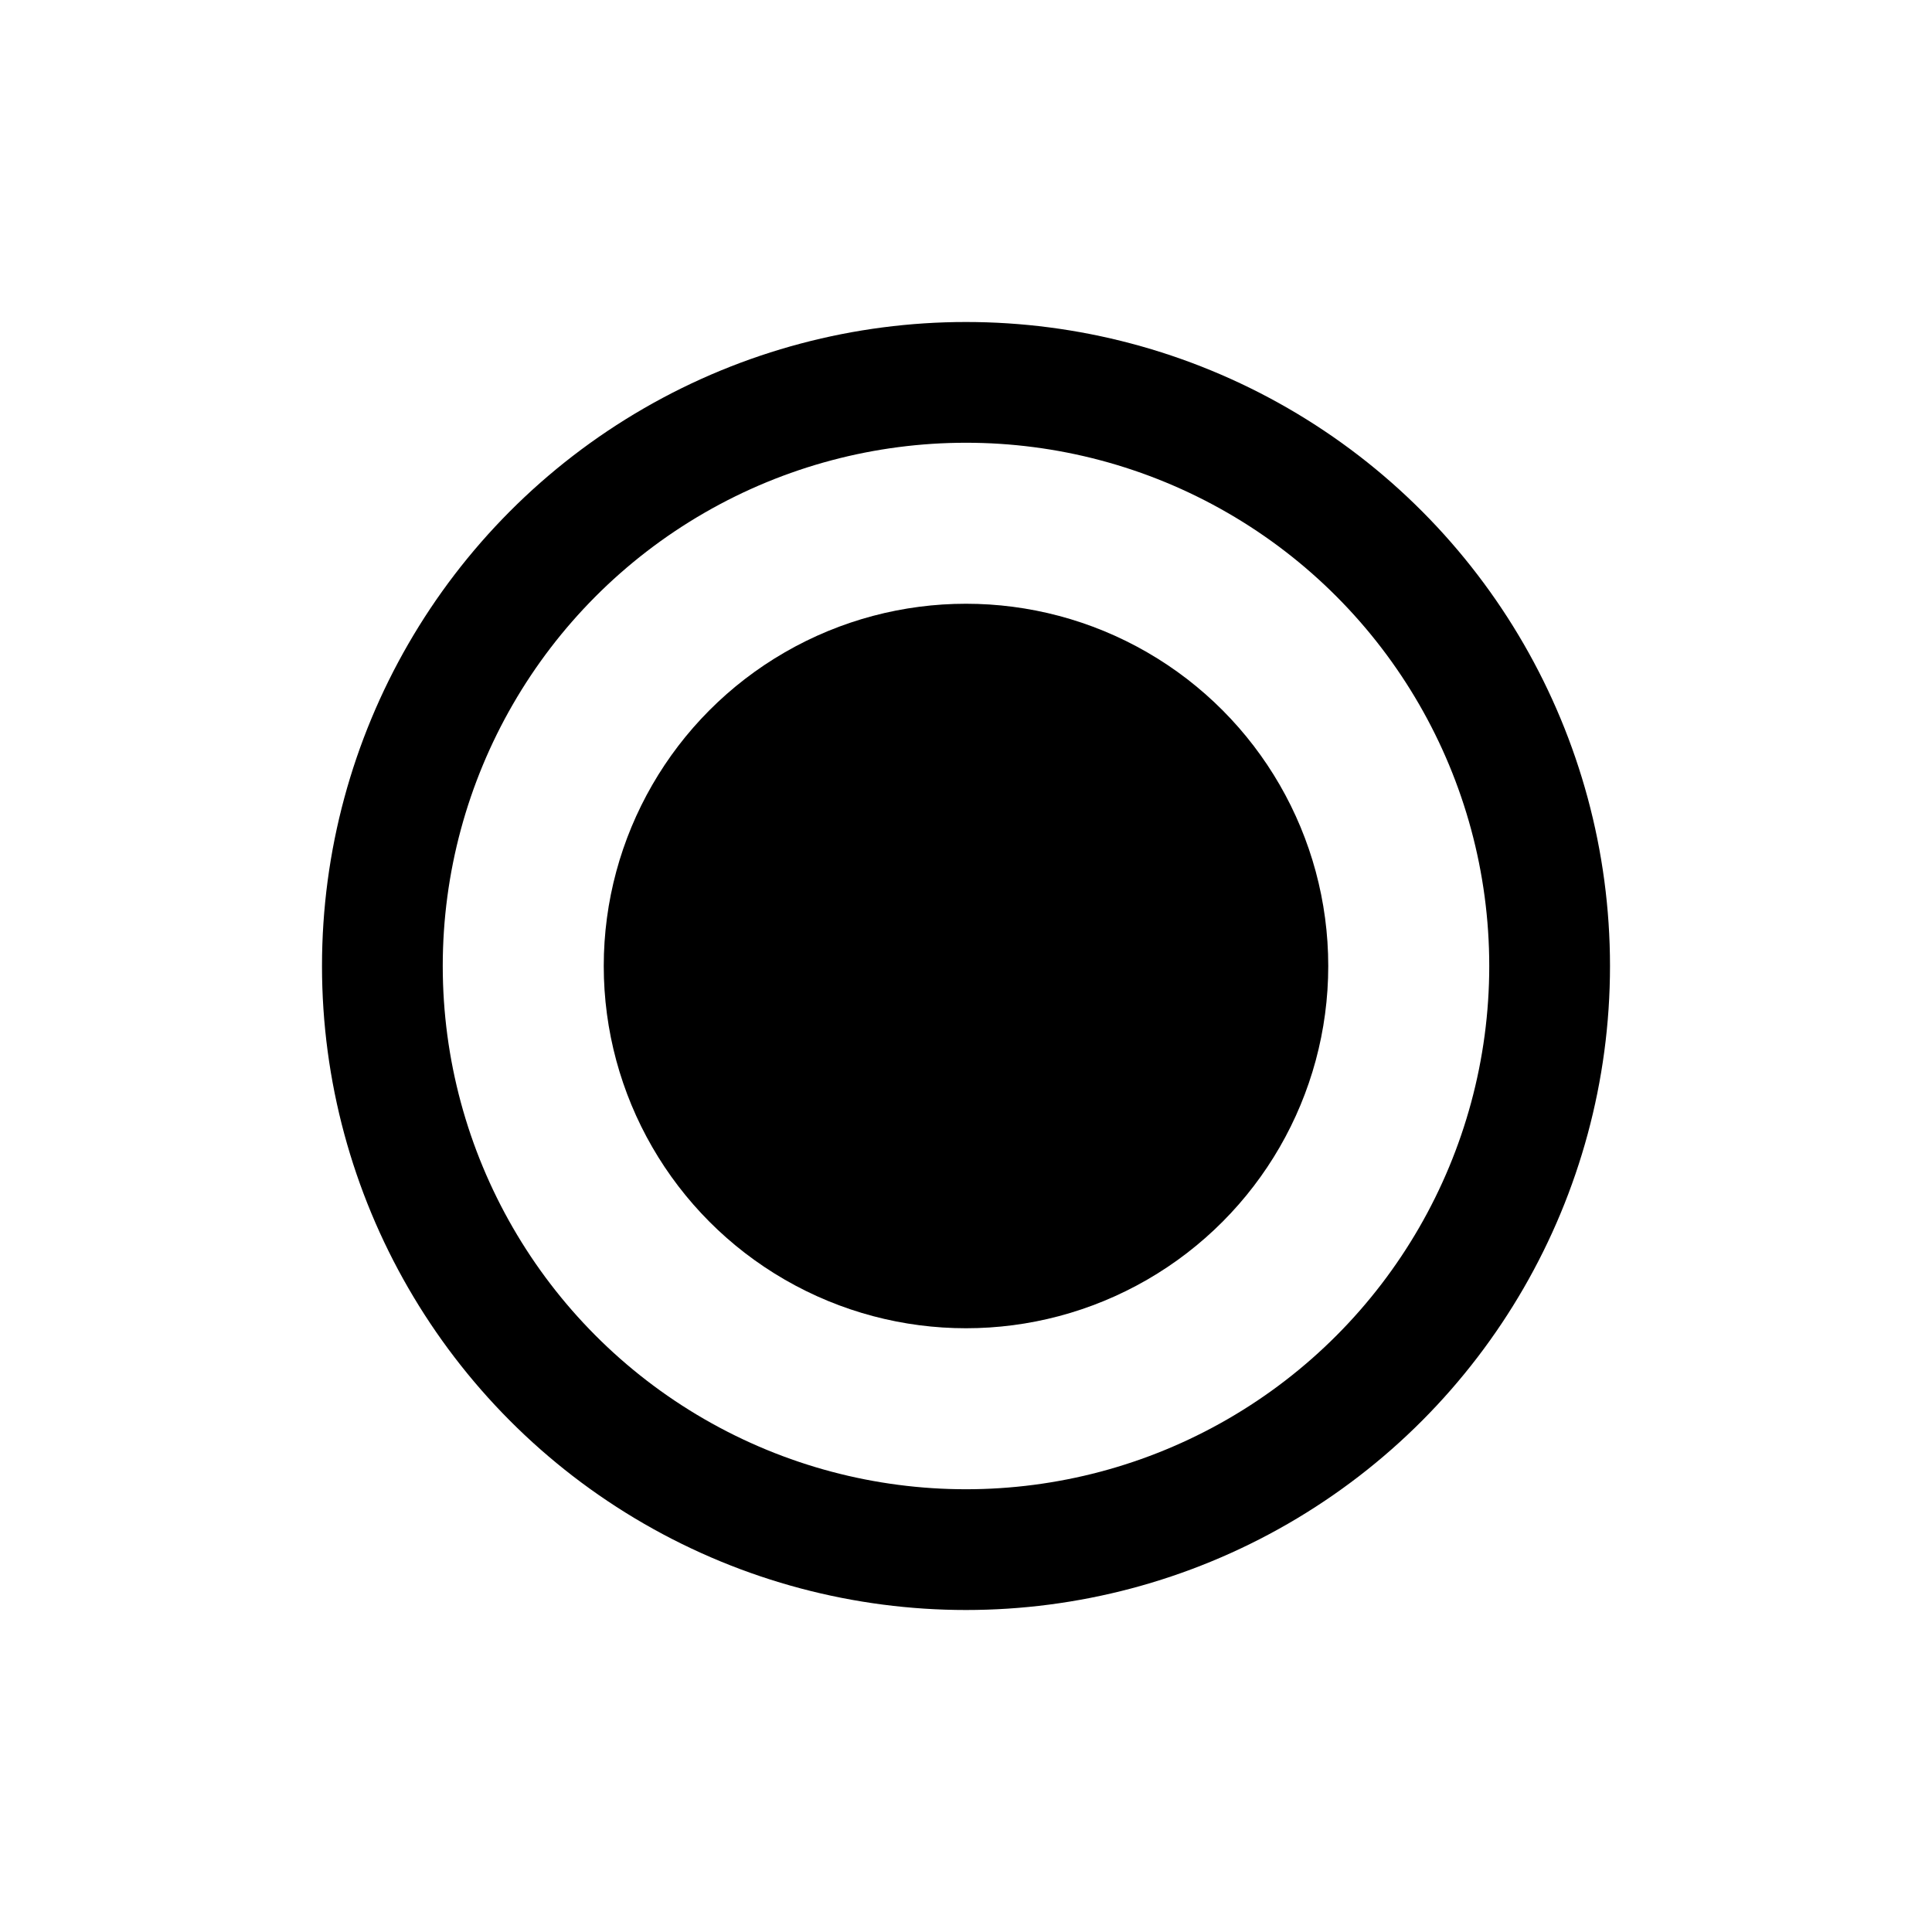
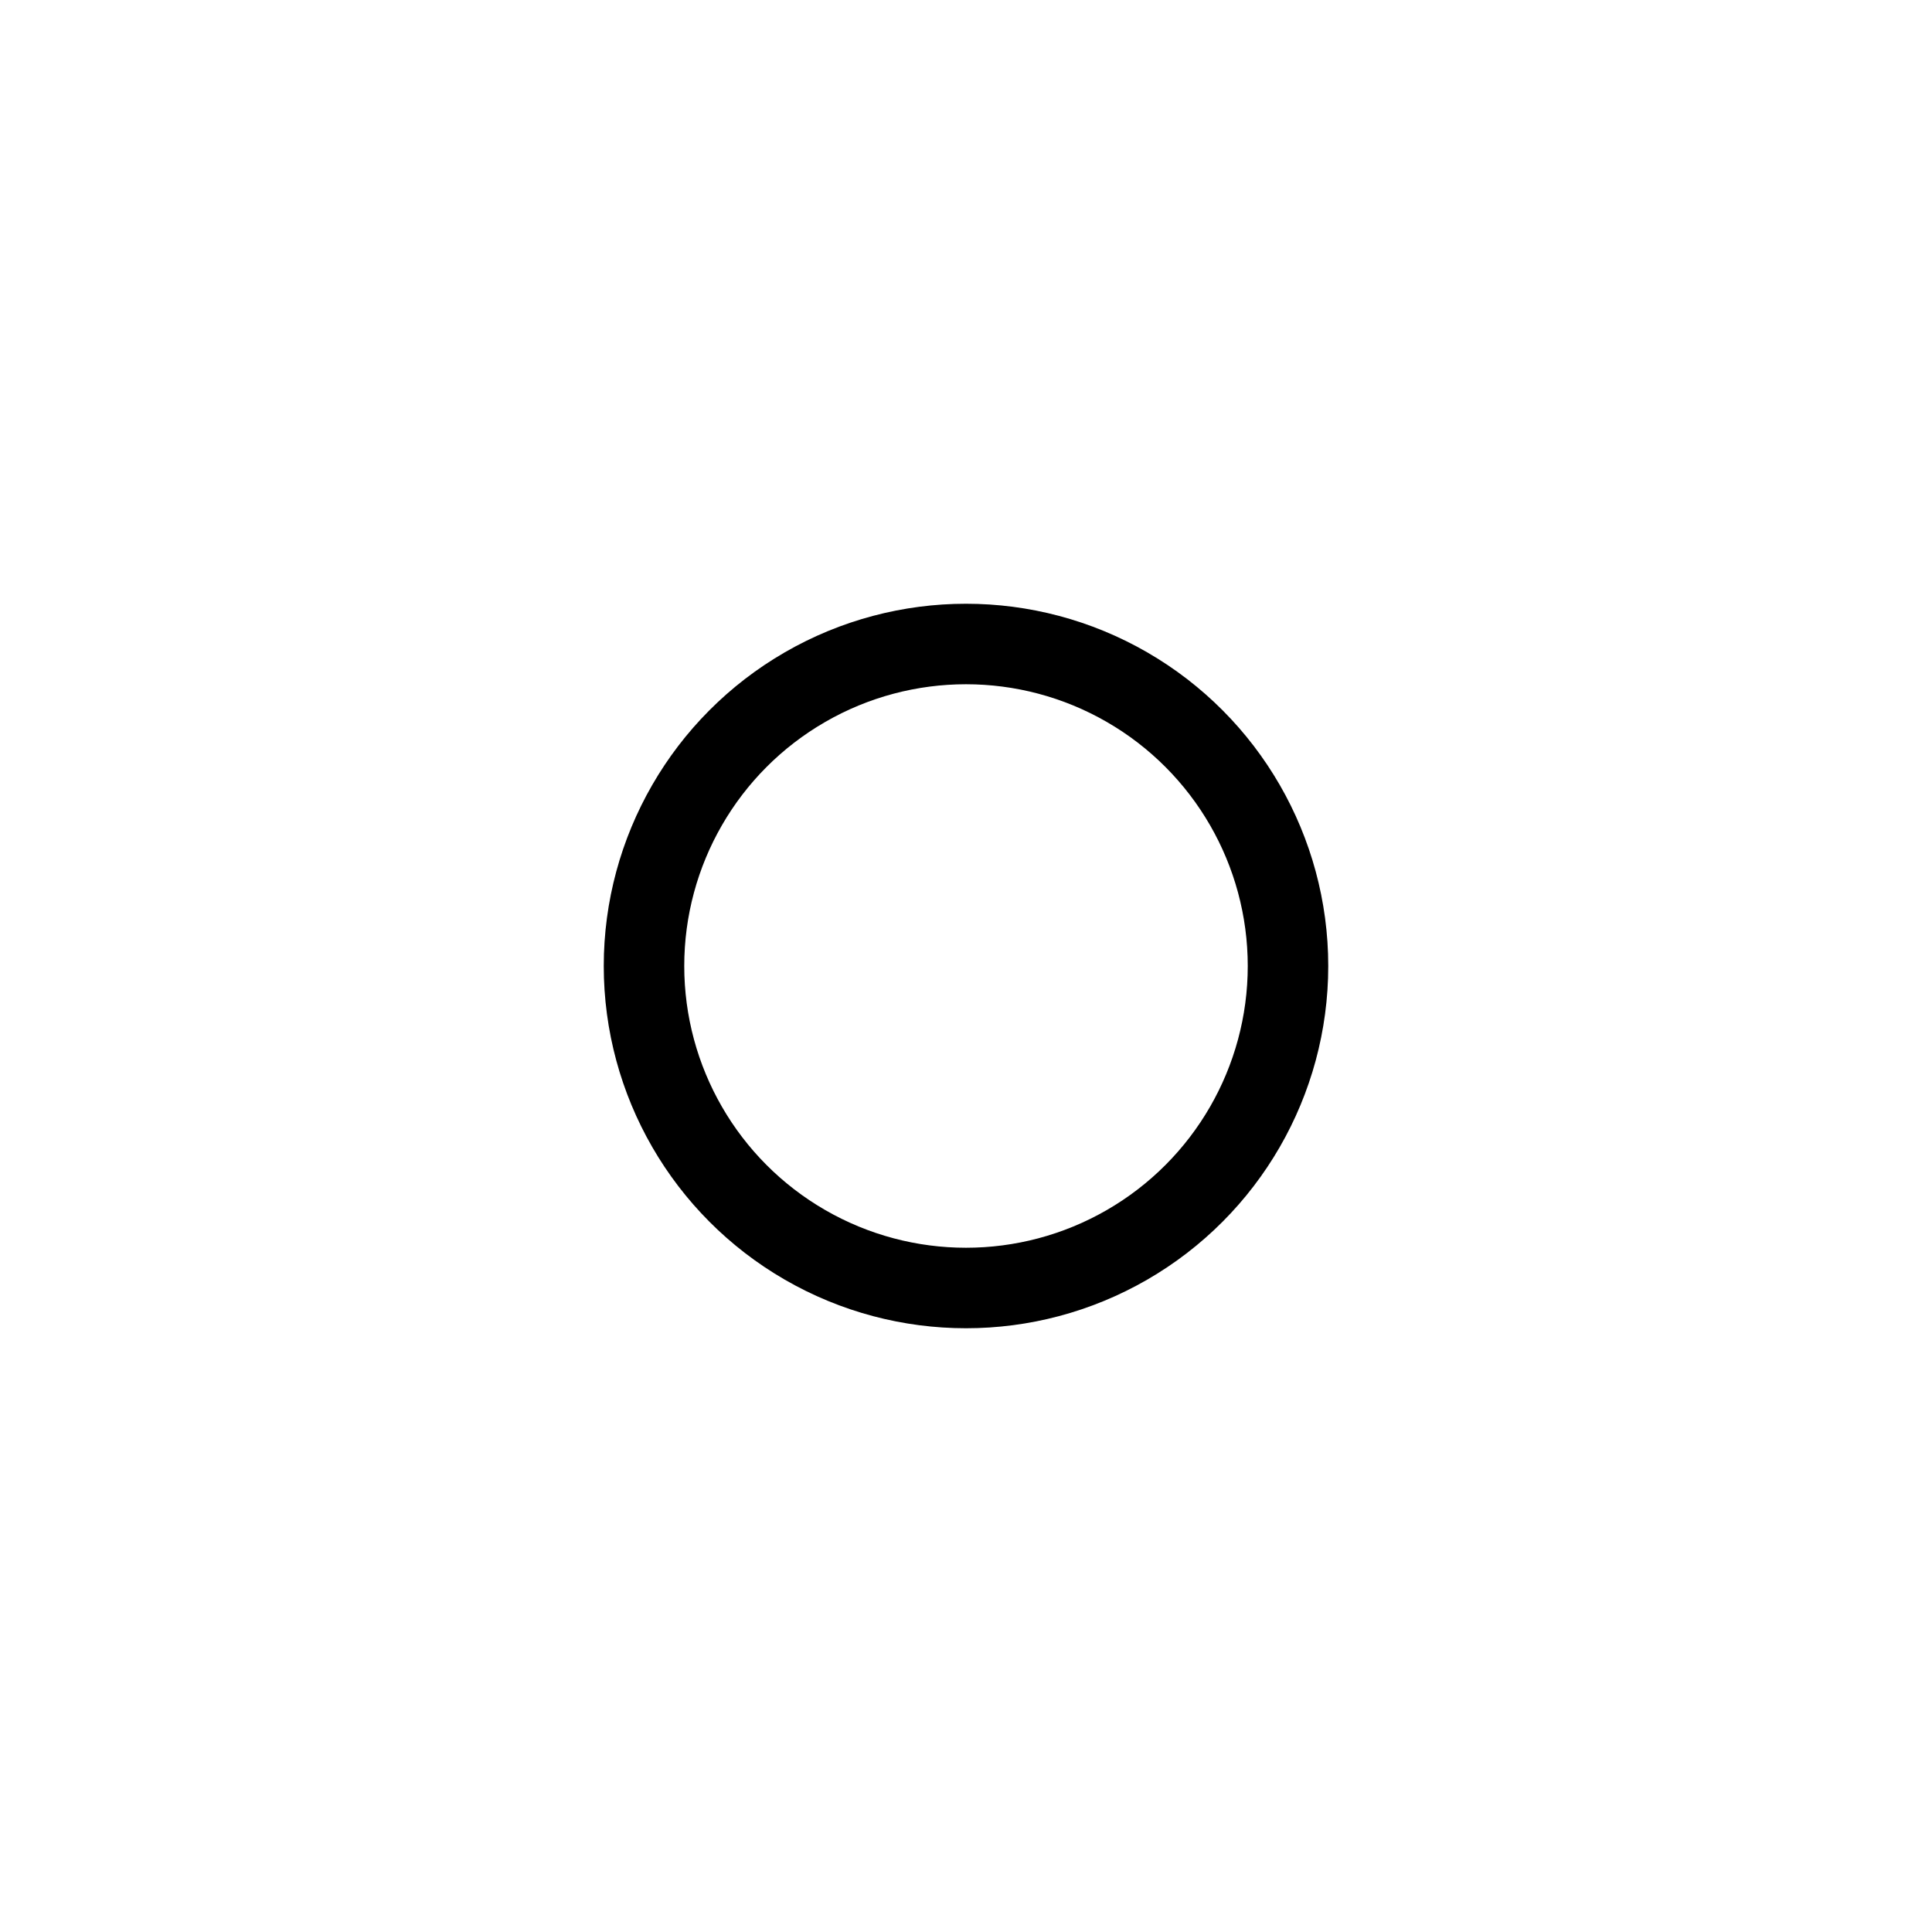
<svg xmlns="http://www.w3.org/2000/svg" fill="none" viewBox="0 0 24 24">
-   <circle cx="12" cy="12" r="7.25" stroke="currentColor" stroke-width="1.5" fill="none" />
-   <circle cx="12" cy="12" fill="currentColor" r="4" />
  <circle cx="12" cy="12" r="4" stroke="currentColor" />
</svg>